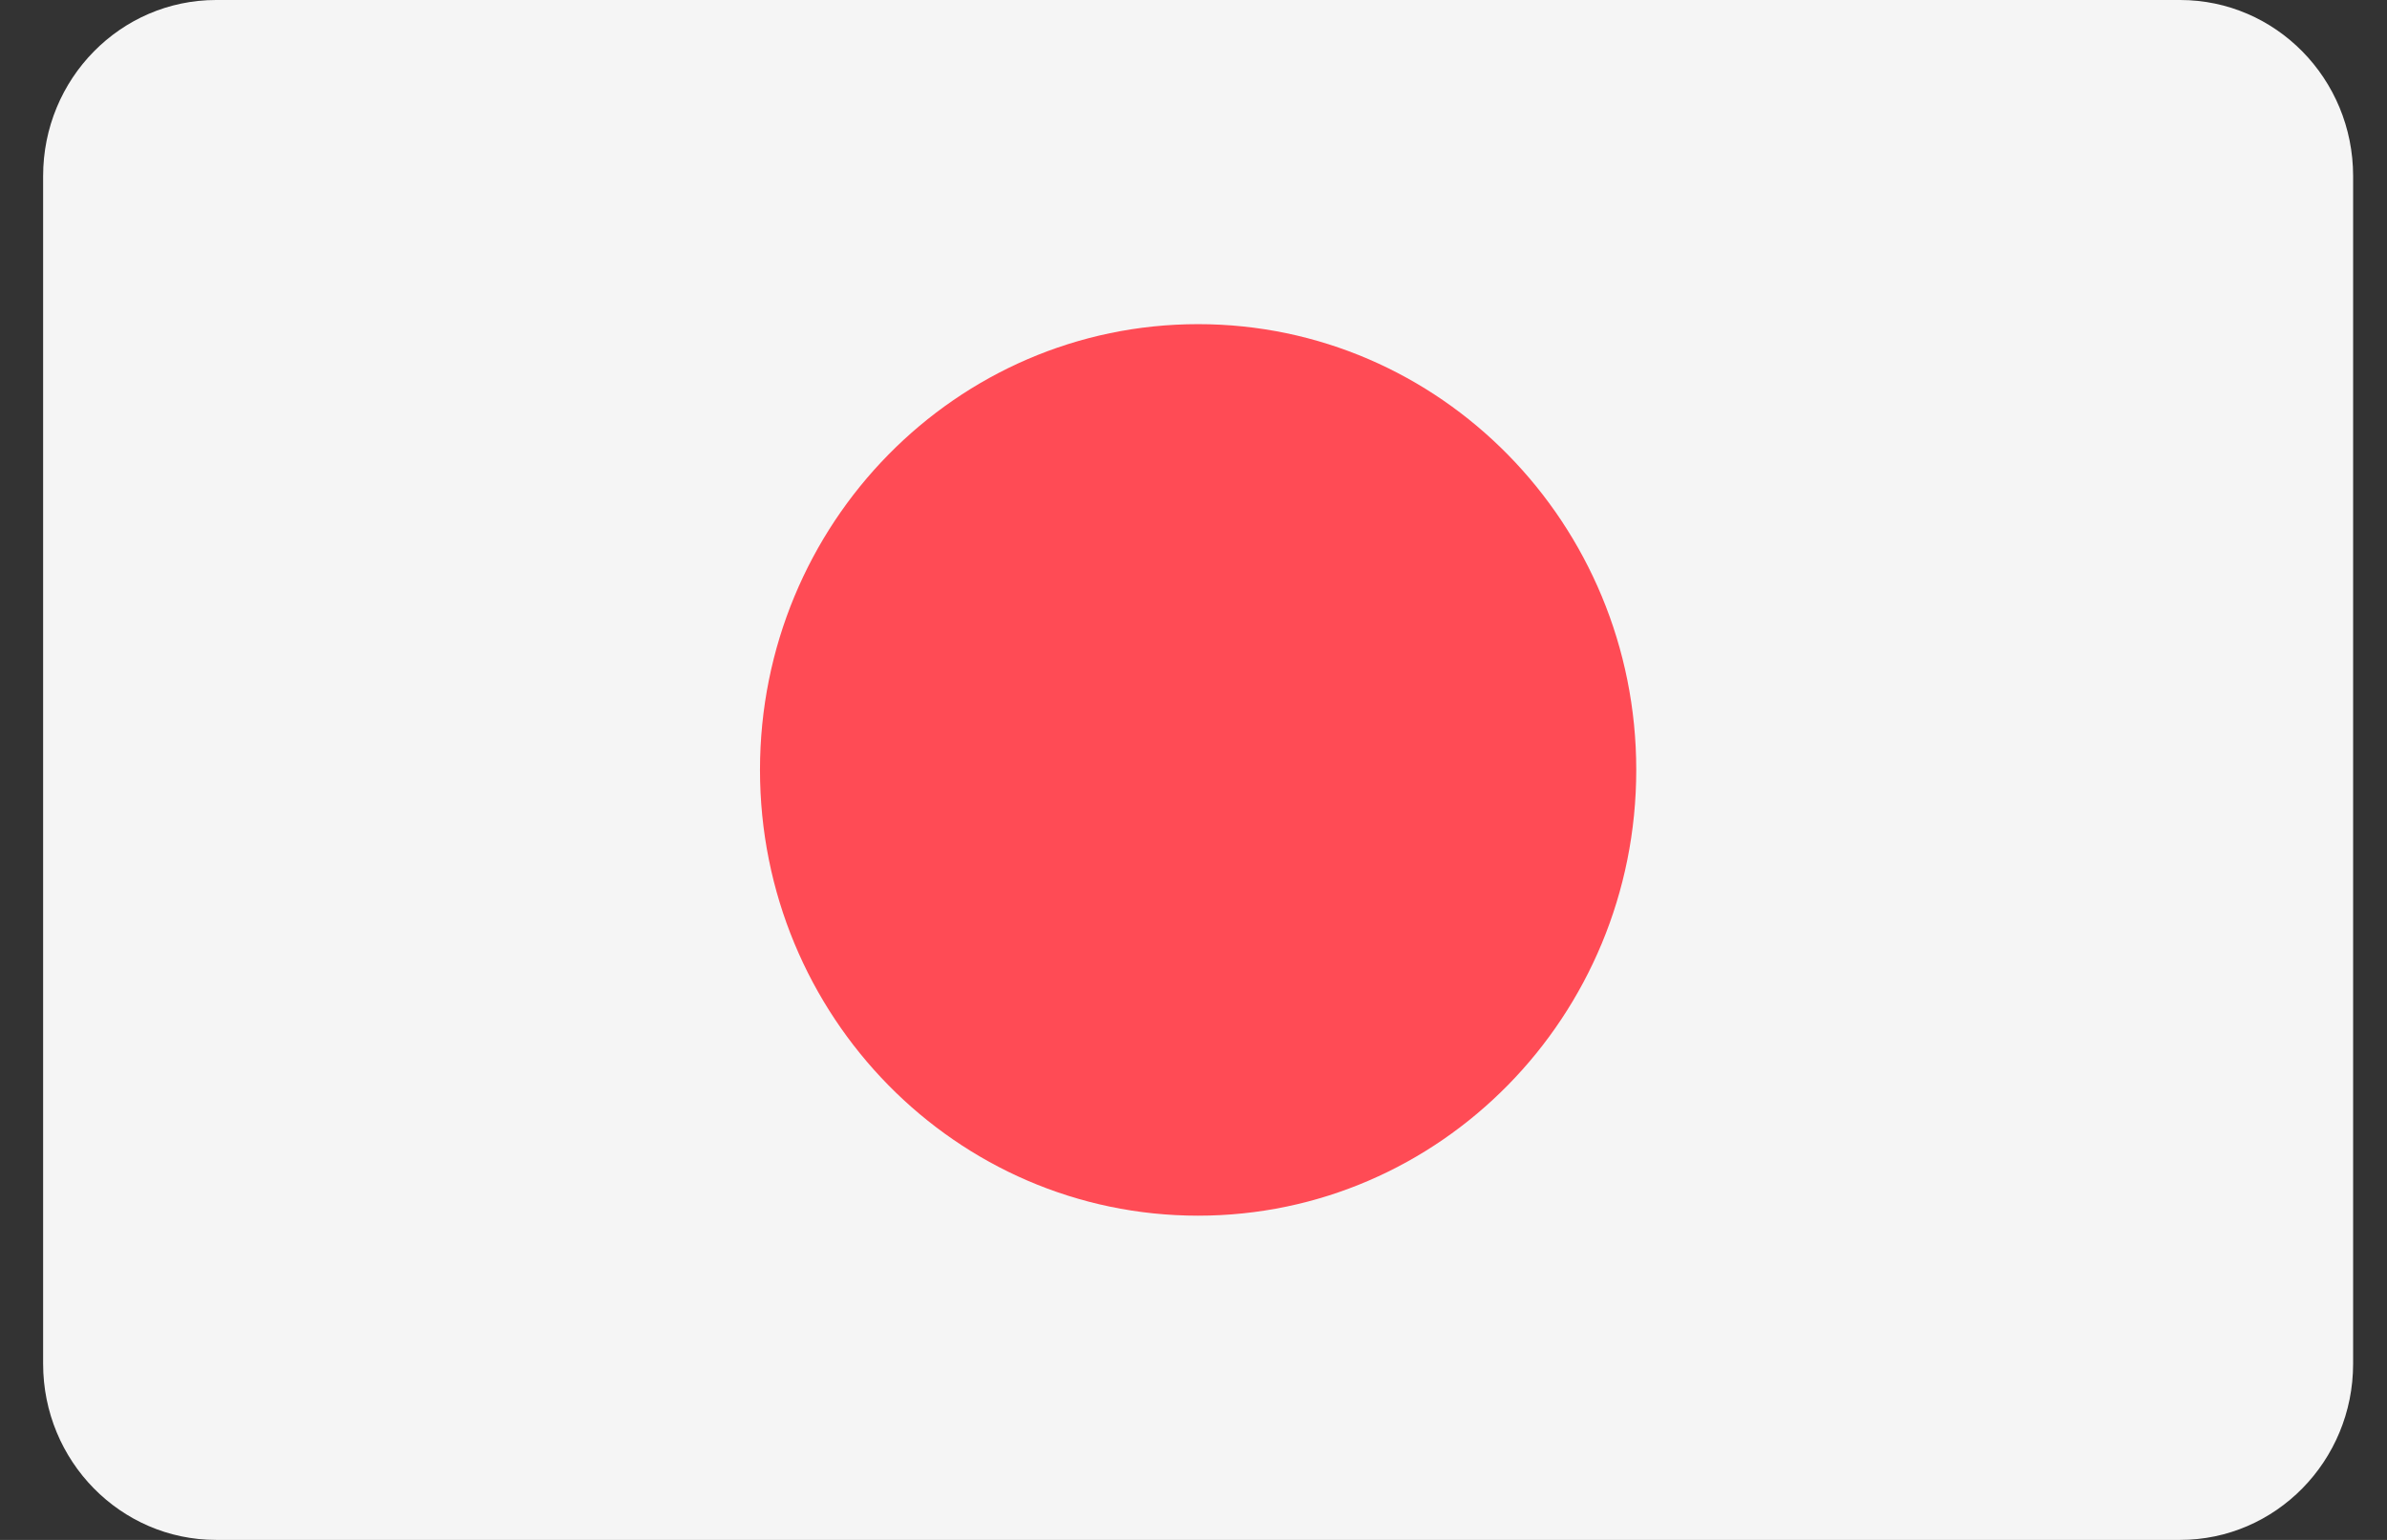
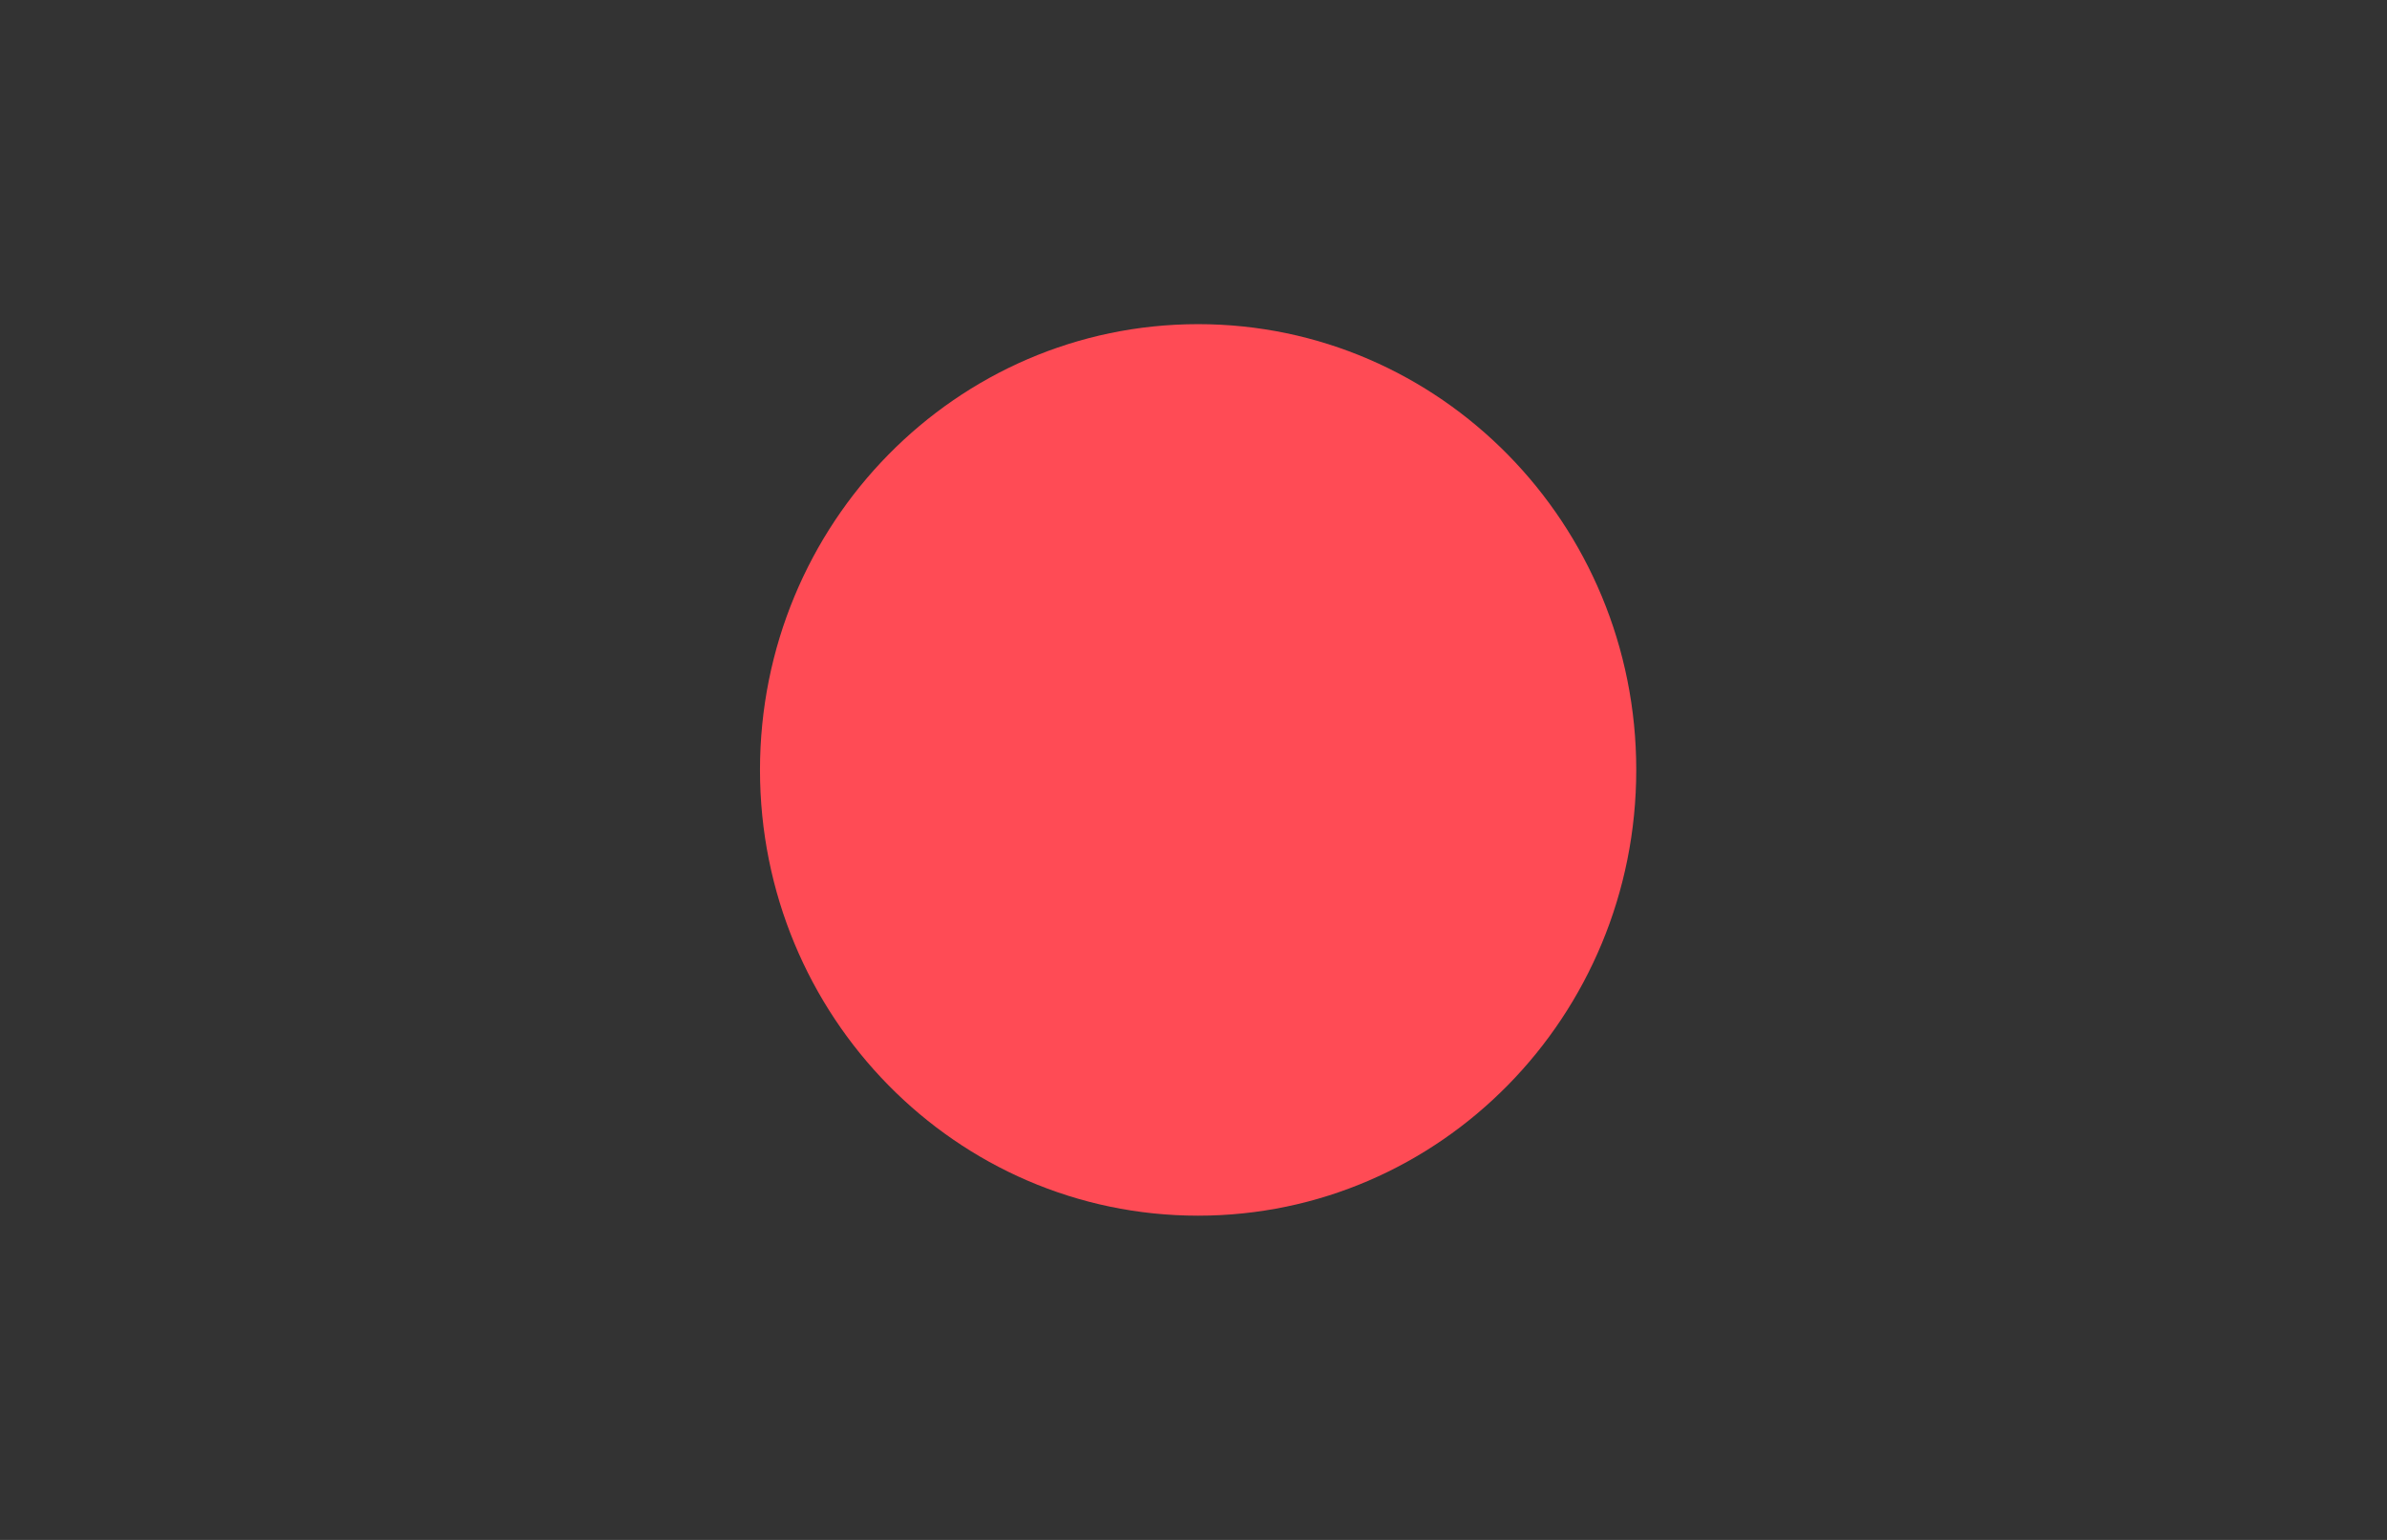
<svg xmlns="http://www.w3.org/2000/svg" width="31" height="20" fill="none">
  <rect width="100%" height="100%" fill="#333333" stroke="none" />
-   <path fill="#F5F5F5" d="M28.313 0H2.807C1.566 0 .56 1.023.56 2.286v15.427C.56 18.976 1.566 20 2.807 20h25.506c1.24 0 2.247-1.024 2.247-2.287V2.286C30.56 1.023 29.554 0 28.313 0Z" />
  <path fill="#FF4B55" d="M15.56 15.789c3.142 0 5.69-2.592 5.69-5.79 0-3.197-2.548-5.789-5.69-5.789-3.142 0-5.69 2.592-5.69 5.79 0 3.197 2.548 5.789 5.69 5.789Z" />
</svg>